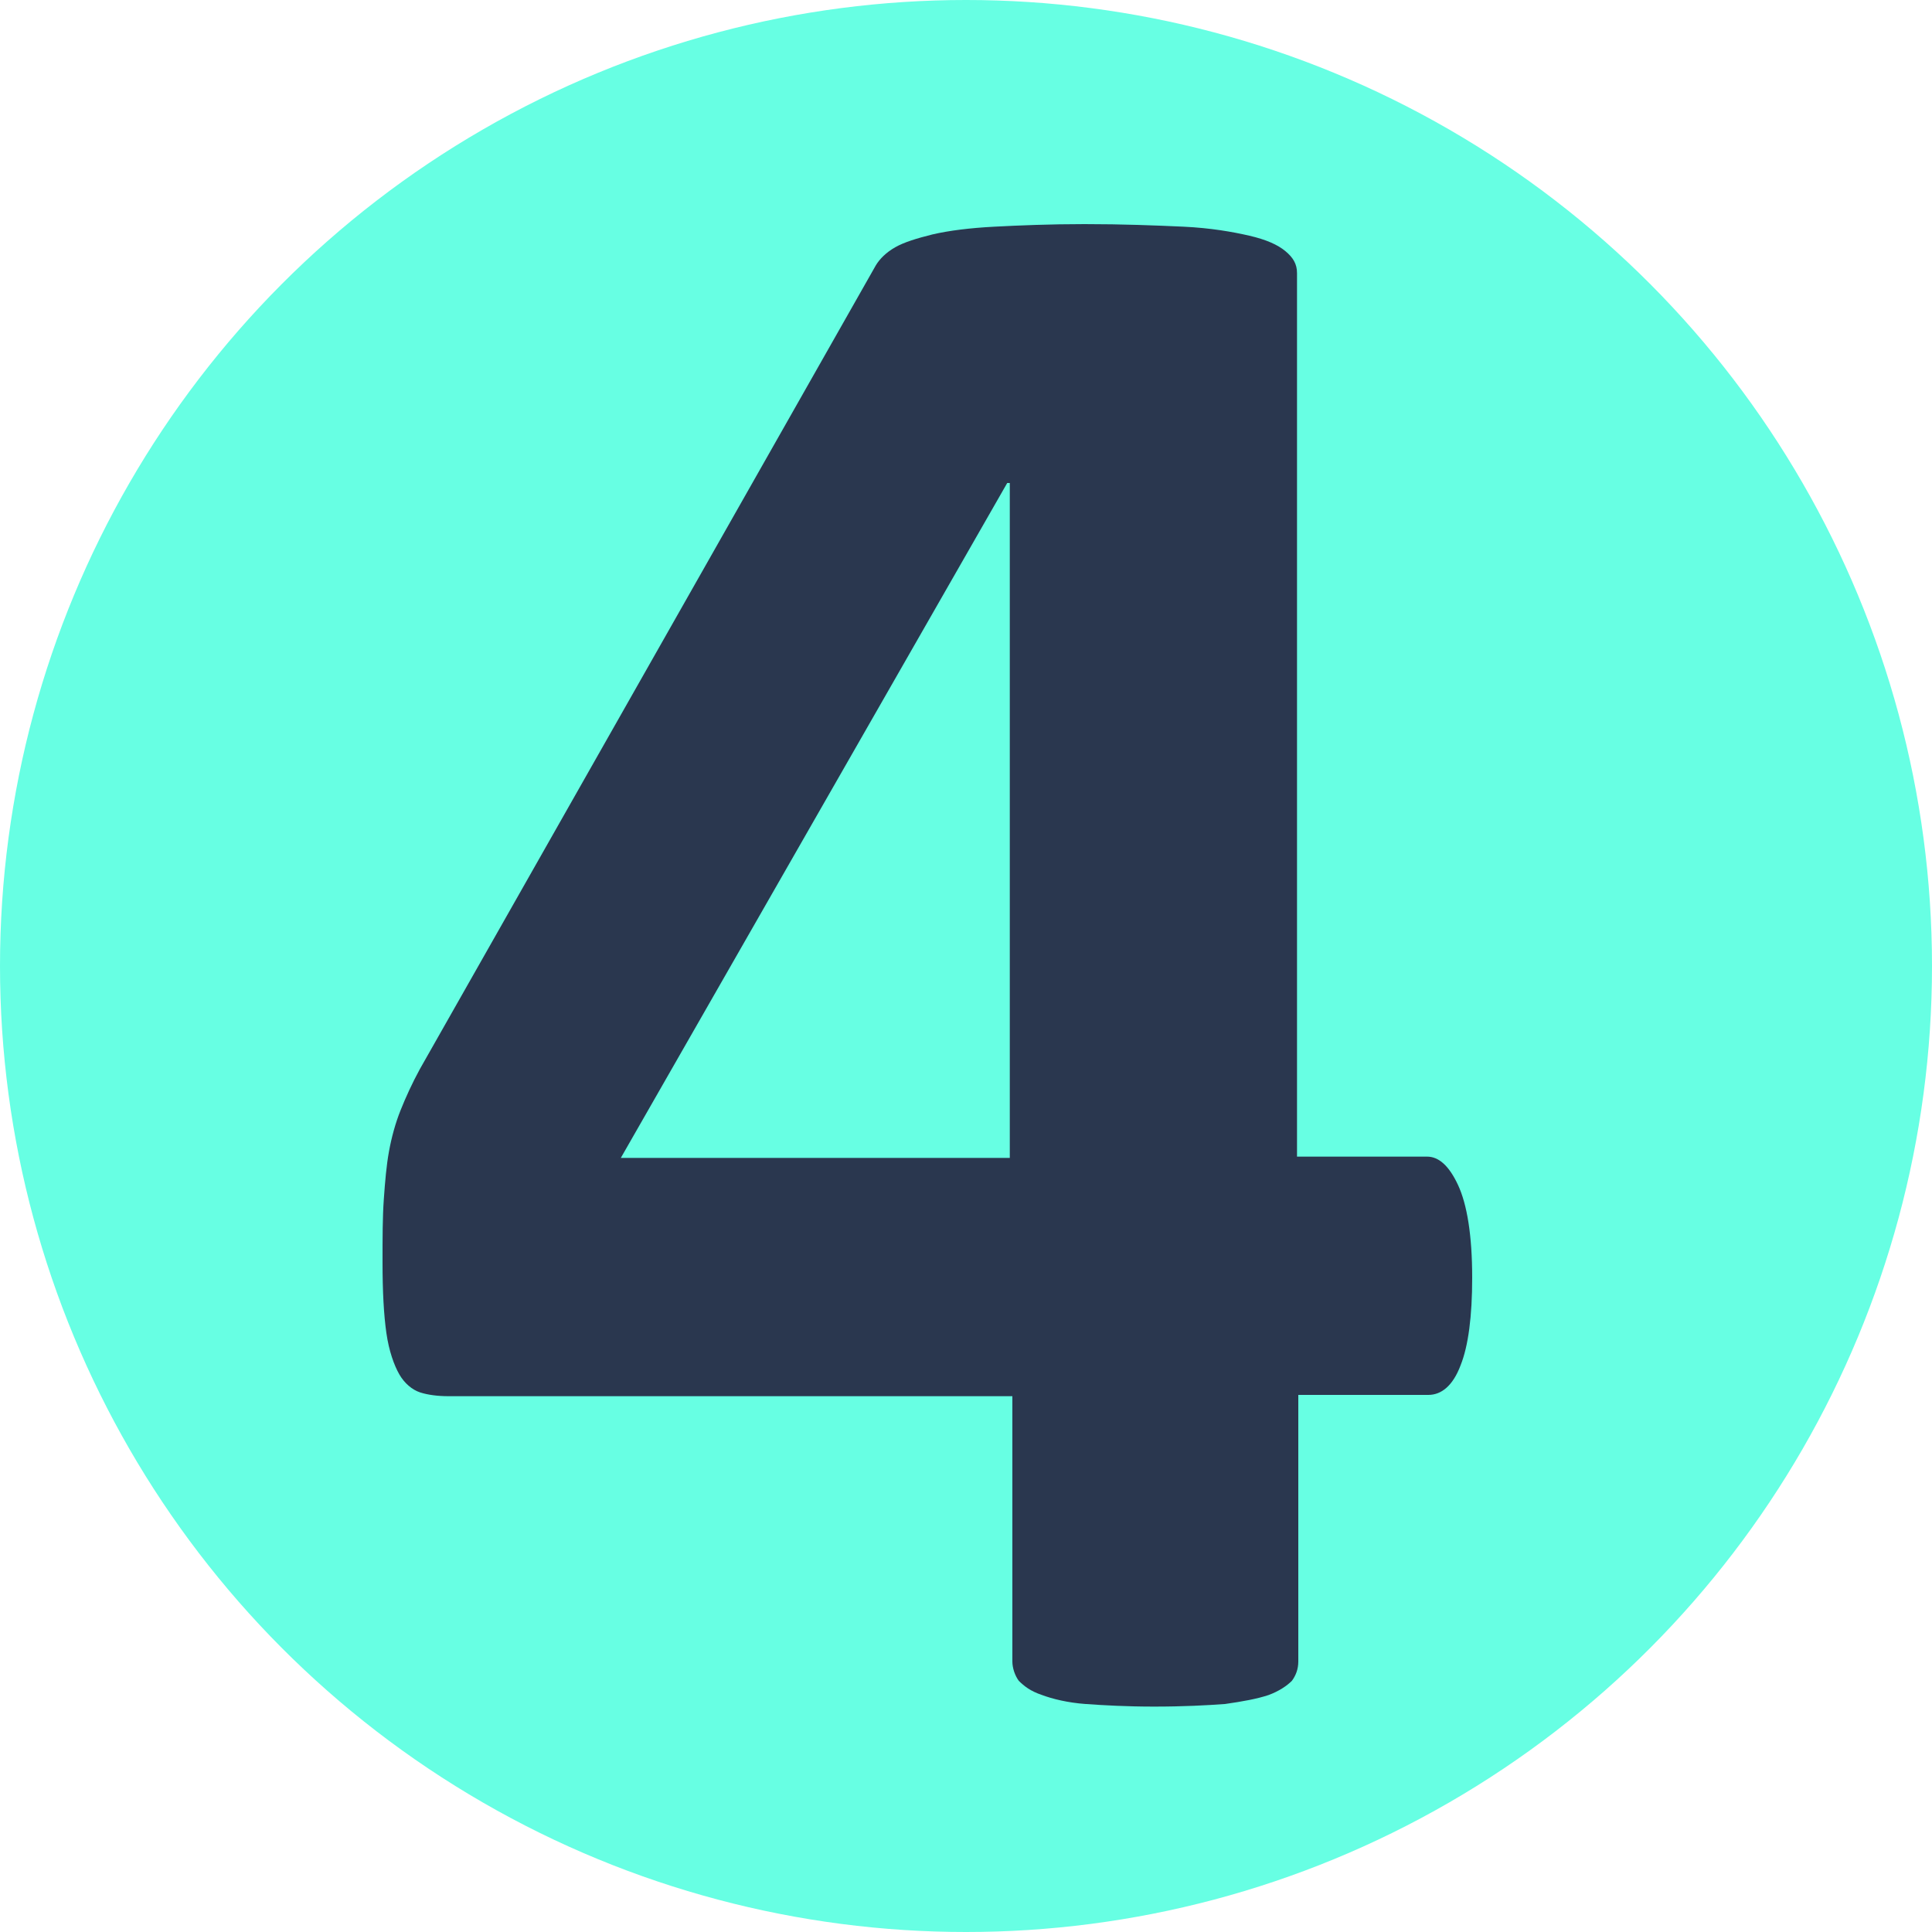
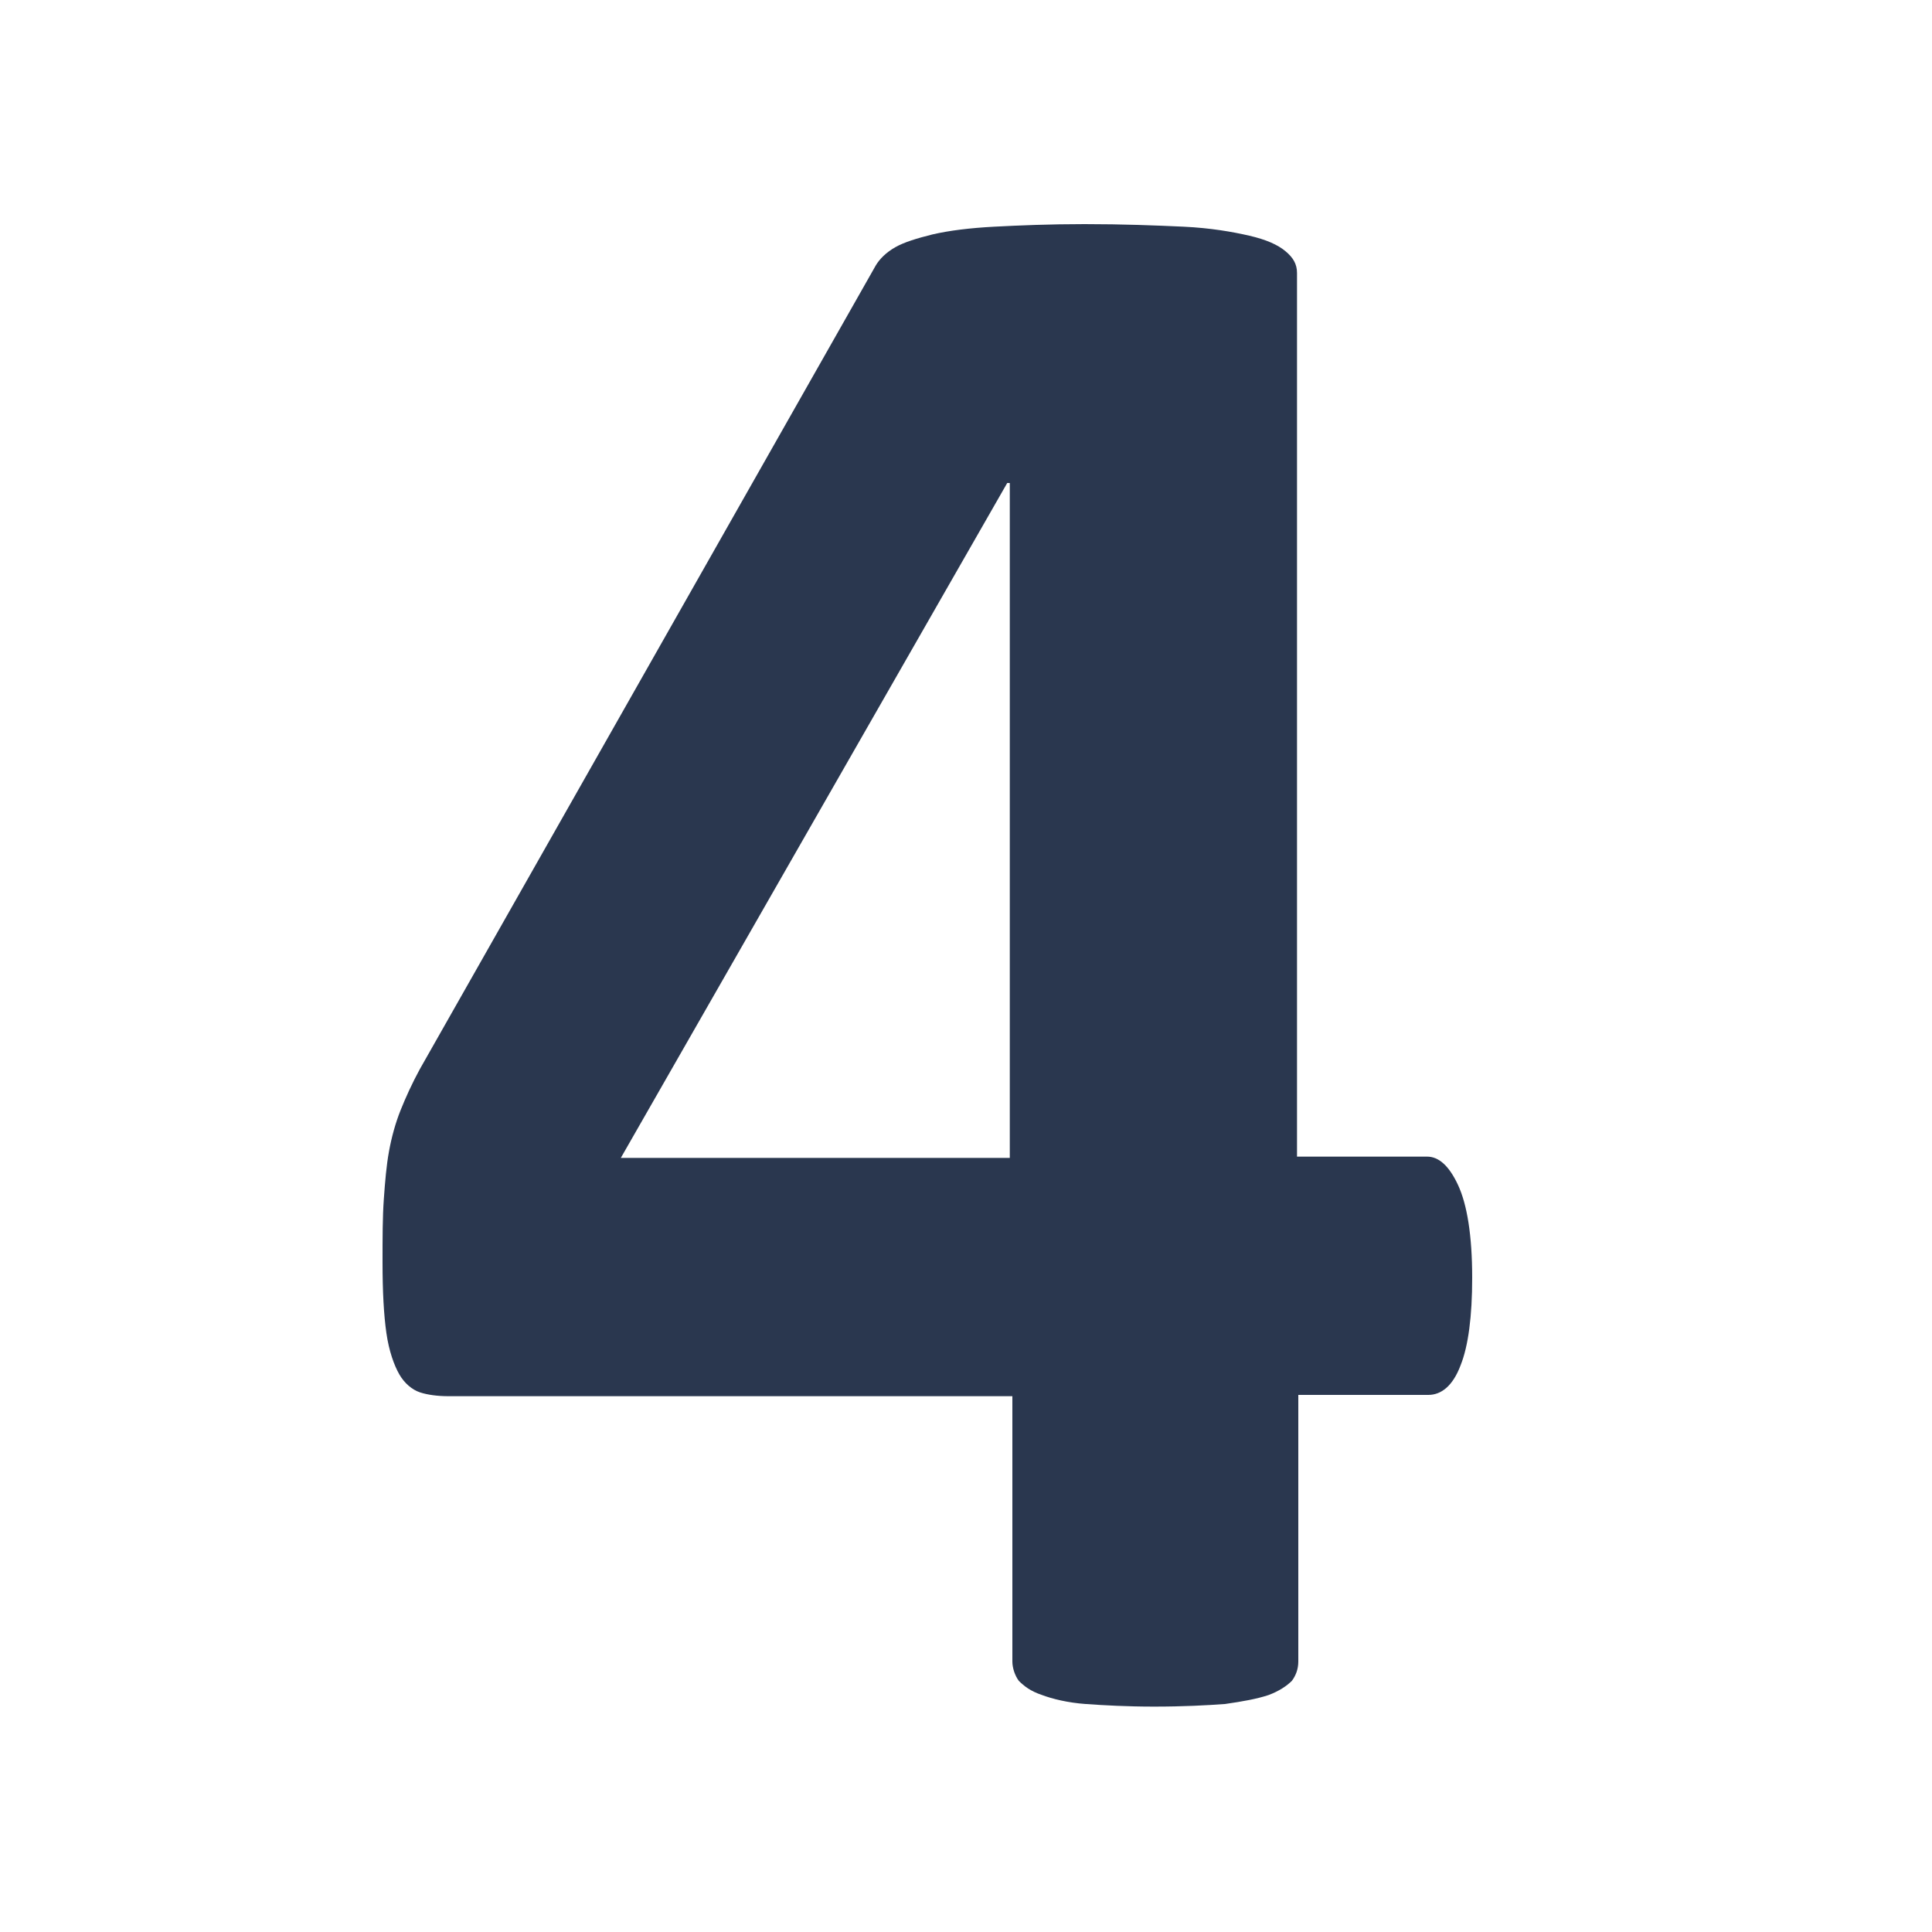
<svg xmlns="http://www.w3.org/2000/svg" version="1.1" id="Слой_1" x="0px" y="0px" viewBox="0 0 150 150" style="enable-background:new 0 0 150 150;" xml:space="preserve">
  <style type="text/css">
	.st0{fill-rule:evenodd;clip-rule:evenodd;fill:#67FFE3;}
	.st1{fill:#A3FFEE;}
	.st2{fill:#2A374F;}
	.st3{fill:#FFB92F;}
	.st4{fill:#FFFFFF;stroke:#FFFFFF;stroke-miterlimit:10;}
	.st5{fill:#46546B;}
	.st6{fill:#45546B;}
	.st7{fill:none;stroke:#FFFFFF;stroke-width:2;stroke-miterlimit:10;}
	.st8{fill:#29A9E0;stroke:#29A9E0;stroke-width:0.5;stroke-miterlimit:10;}
	.st9{fill:#F9AE3B;stroke:#FAEC21;stroke-width:0.5;stroke-miterlimit:10;}
	.st10{fill:#9CA3AF;}
	.st11{fill:#F9AE3B;}
	.st12{fill:#9DCC64;}
	.st13{fill:#EC3F83;}
	.st14{fill:#29A9E0;}
	.st15{fill:#5069AF;}
	.st16{fill:#FFFFFF;}
	.st17{opacity:0.5;fill:#FFFFFF;}
	.st18{fill:#FF9C80;}
	.st19{fill:#FFFFFF;stroke:#FFFFFF;stroke-width:0.75;stroke-miterlimit:10;}
	.st20{clip-path:url(#SVGID_00000018924148002343031090000009284128362756807848_);fill:#FFFFFF;}
	.st21{clip-path:url(#SVGID_00000136401297281807524680000014013184927030638780_);fill:#FFFFFF;}
	.st22{clip-path:url(#SVGID_00000164500333608295596390000008350935791645821348_);fill:#FFFFFF;}
	.st23{clip-path:url(#SVGID_00000051376222059321362340000015991578670217922444_);fill:#FFFFFF;}
	.st24{clip-path:url(#SVGID_00000016040394566700537410000016018078128966426559_);fill:#FFFFFF;}
	.st25{clip-path:url(#SVGID_00000003098687868930575160000003073694274040578442_);fill:#FFFFFF;}
	.st26{clip-path:url(#SVGID_00000015321169966330247120000008757471594235618741_);fill:#FFFFFF;}
	.st27{clip-path:url(#SVGID_00000134220364677705981610000016107037287252461744_);fill:#FFFFFF;}
	.st28{clip-path:url(#SVGID_00000161614485352743267050000017599781345128858278_);fill:#FFFFFF;}
	.st29{clip-path:url(#SVGID_00000144300154082573081270000008735517739219932842_);fill:#FFFFFF;}
	.st30{clip-path:url(#SVGID_00000132778072388423465420000015202087774651566245_);fill:#FFFFFF;}
	.st31{clip-path:url(#SVGID_00000177461142811726681120000016494790516928961676_);fill:#FFFFFF;}
	.st32{clip-path:url(#SVGID_00000000908463334513183840000000872477270357139132_);fill:#FFFFFF;}
	.st33{clip-path:url(#SVGID_00000028313578663030107320000010987857285205819053_);fill:#FFFFFF;}
	.st34{clip-path:url(#SVGID_00000183938476289260274220000003036198271629969039_);fill:#FFFFFF;}
	.st35{clip-path:url(#SVGID_00000100358305224290536720000000018210257234713988_);fill:#FFFFFF;}
	.st36{clip-path:url(#SVGID_00000045610355356131302780000000424492512678029461_);fill:#FFFFFF;}
	.st37{clip-path:url(#SVGID_00000043425790633718770470000000779038366608876731_);fill:#FFFFFF;}
	.st38{clip-path:url(#SVGID_00000175297106153931522950000016061550566064915888_);fill:#FFFFFF;}
	.st39{clip-path:url(#SVGID_00000165920011370137231480000002456355711786485931_);fill:#FFFFFF;}
	.st40{clip-path:url(#SVGID_00000098921891412196346980000000692725404459494301_);fill:#FFFFFF;}
	.st41{clip-path:url(#SVGID_00000171720707767144328300000013648849274245731462_);fill:#FFFFFF;}
	.st42{clip-path:url(#SVGID_00000074439969741975129790000016688173281778858909_);fill:#FFFFFF;}
	.st43{clip-path:url(#SVGID_00000013892313344383906730000009425489018058173343_);fill:#FFFFFF;}
	.st44{clip-path:url(#SVGID_00000151512657805745085720000004826052082681202600_);fill:#FFFFFF;}
	.st45{fill:#FFFFFF;stroke:#FFFFFF;stroke-width:0.25;stroke-miterlimit:10;}
	.st46{clip-path:url(#SVGID_00000161599413595986968830000018271220970155990422_);fill:#FFFFFF;}
	.st47{clip-path:url(#SVGID_00000180324681099407595470000002864628395078566844_);fill:#FFFFFF;}
	.st48{clip-path:url(#SVGID_00000038393741859906950270000017013615943270922940_);fill:#FFFFFF;}
	.st49{clip-path:url(#SVGID_00000157295752671290300450000010177052019248764807_);fill:#FFFFFF;}
	.st50{clip-path:url(#SVGID_00000141439156688036942190000015585833749130078894_);fill:#FFFFFF;}
	.st51{clip-path:url(#SVGID_00000132776957178586857510000009614296409505727644_);fill:#FFFFFF;}
	.st52{clip-path:url(#SVGID_00000117641861889596507830000015274867622947864743_);fill:#FFFFFF;}
	.st53{clip-path:url(#SVGID_00000068667263147052773800000006810285119493992877_);fill:#FFFFFF;}
	.st54{clip-path:url(#SVGID_00000085225815935976317940000007385410935946852759_);fill:#FFFFFF;}
	.st55{clip-path:url(#SVGID_00000109006349279570714170000008146589585560254143_);fill:#FFFFFF;}
	.st56{clip-path:url(#SVGID_00000101070410841668690340000009176805905786765188_);fill:#FFFFFF;}
	.st57{clip-path:url(#SVGID_00000111187070123032585430000008841189155679251595_);fill:#FFFFFF;}
	.st58{clip-path:url(#SVGID_00000154400579351282281910000014816373579647963786_);fill:#FFFFFF;}
	.st59{clip-path:url(#SVGID_00000181796941246461671480000015648159922280703104_);fill:#FFFFFF;}
	.st60{clip-path:url(#SVGID_00000163780130263441252290000008591061873382918814_);fill:#FFFFFF;}
	.st61{clip-path:url(#SVGID_00000100384664568741780370000011527871253291877294_);fill:#FFFFFF;}
	.st62{clip-path:url(#SVGID_00000127732564854375264370000009285752715221315972_);fill:#FFFFFF;}
	.st63{clip-path:url(#SVGID_00000031912076117042221360000018080458410161120677_);fill:#FFFFFF;}
	.st64{clip-path:url(#SVGID_00000080188422545537095660000010037560218141810357_);fill:#FFFFFF;}
	.st65{clip-path:url(#SVGID_00000012458386262402986950000000749184003926994591_);fill:#FFFFFF;}
	.st66{clip-path:url(#SVGID_00000066494755582747807420000009253521347054700716_);fill:#FFFFFF;}
	.st67{clip-path:url(#SVGID_00000031183128935648315830000016819916551511567752_);fill:#FFFFFF;}
	.st68{clip-path:url(#SVGID_00000038383908363604261090000017561912361571228821_);fill:#FFFFFF;}
	.st69{clip-path:url(#SVGID_00000168083113854353447510000012565572733831242429_);fill:#FFFFFF;}
	.st70{clip-path:url(#SVGID_00000111883327469002206620000002763354543154631599_);fill:#FFFFFF;}
	.st71{clip-path:url(#SVGID_00000070805392558084497800000005796168656281740704_);fill:#FFFFFF;}
	.st72{clip-path:url(#SVGID_00000072998639737309447790000010071067057754964117_);fill:#FFFFFF;}
	.st73{clip-path:url(#SVGID_00000081630205891678844780000012425676798842342052_);fill:#FFFFFF;}
	.st74{clip-path:url(#SVGID_00000021103712004726710620000009533877982219413684_);fill:#FFFFFF;}
	.st75{clip-path:url(#SVGID_00000132078628780827678860000007514806462117147019_);fill:#FFFFFF;}
	.st76{clip-path:url(#SVGID_00000098217965044693362540000012681102993863235240_);fill:#FFFFFF;}
	.st77{clip-path:url(#SVGID_00000162319558497755766000000010727536662068683964_);fill:#FFFFFF;}
	.st78{clip-path:url(#SVGID_00000119829863546902522690000007324333458244276876_);fill:#FFFFFF;}
	.st79{clip-path:url(#SVGID_00000045578312221818987790000016024423616324206468_);fill:#FFFFFF;}
	.st80{clip-path:url(#SVGID_00000034081656181033660290000011203404295877489545_);fill:#FFFFFF;}
	.st81{clip-path:url(#SVGID_00000117657803186553617420000014984878476890515358_);fill:#FFFFFF;}
	.st82{clip-path:url(#SVGID_00000178892145674687356710000012607210749993933733_);fill:#FFFFFF;}
	.st83{clip-path:url(#SVGID_00000039846320149316263360000014630296884095992739_);fill:#FFFFFF;}
	.st84{clip-path:url(#SVGID_00000171713555059672543870000013752160231794454972_);fill:#FFFFFF;}
	.st85{clip-path:url(#SVGID_00000150806894108481790150000018358975815831412618_);fill:#FFFFFF;}
	.st86{clip-path:url(#SVGID_00000027599225603047221710000013098455144635497104_);fill:#FFFFFF;}
	.st87{clip-path:url(#SVGID_00000044879805455639871070000015671047982916822673_);fill:#FFFFFF;}
	.st88{clip-path:url(#SVGID_00000176045055309013778170000012129183535956231043_);fill:#FFFFFF;}
	.st89{clip-path:url(#SVGID_00000176755904678529264750000015867028447411427486_);fill:#FFFFFF;}
	.st90{clip-path:url(#SVGID_00000115497204157002552340000008565091025960794036_);fill:#FFFFFF;}
	.st91{clip-path:url(#SVGID_00000067209650966564481230000014552223355067634344_);fill:#FFFFFF;}
	.st92{clip-path:url(#SVGID_00000145060238733228312430000012272756108281338248_);fill:#FFFFFF;}
	.st93{clip-path:url(#SVGID_00000091008864815009691390000010733293562310500233_);fill:#FFFFFF;}
	.st94{clip-path:url(#SVGID_00000019664049652329399690000001329972077292450951_);fill:#FFFFFF;}
	.st95{clip-path:url(#SVGID_00000020400649905877238010000009719293789803430842_);fill:#FFFFFF;}
	.st96{clip-path:url(#SVGID_00000149343643756638118540000003045404010847399861_);fill:#FFFFFF;}
	.st97{clip-path:url(#SVGID_00000159428165021535608530000014337884158346540214_);fill:#FFFFFF;}
	.st98{clip-path:url(#SVGID_00000011749377002691361420000016189508743986354592_);fill:#FFFFFF;}
	.st99{clip-path:url(#SVGID_00000078046812530773660980000002178107163024497544_);fill:#FFFFFF;}
	.st100{clip-path:url(#SVGID_00000183216708374452531190000008301792144404293525_);fill:#FFFFFF;}
	.st101{clip-path:url(#SVGID_00000143618657429425417570000004761287098361440407_);fill:#FFFFFF;}
	.st102{clip-path:url(#SVGID_00000003099958244692111490000011561485662029081011_);fill:#FFFFFF;}
	.st103{clip-path:url(#SVGID_00000099623708143467864860000016252318031663525275_);fill:#FFFFFF;}
	.st104{clip-path:url(#SVGID_00000040570439686181098190000001964345061668395409_);fill:#FFFFFF;}
	.st105{clip-path:url(#SVGID_00000106841234763787470080000003868367573525566607_);fill:#FFFFFF;}
	.st106{clip-path:url(#SVGID_00000124151132429578992860000014984679659607378610_);fill:#FFFFFF;}
	.st107{clip-path:url(#SVGID_00000034068727537829187630000010385575754694681508_);fill:#FFFFFF;}
	.st108{clip-path:url(#SVGID_00000070112612193700368220000009977872930558786481_);fill:#FFFFFF;}
	.st109{clip-path:url(#SVGID_00000128479722460372652800000009620170740024829375_);fill:#FFFFFF;}
	.st110{clip-path:url(#SVGID_00000082364663445987789180000017899946906423398310_);fill:#FFFFFF;}
	.st111{clip-path:url(#SVGID_00000168812316897768717040000004408896649824595366_);fill:#FFFFFF;}
	.st112{clip-path:url(#SVGID_00000006670550838691886300000009451079632591381662_);fill:#FFFFFF;}
	.st113{clip-path:url(#SVGID_00000060753186386596790290000017120255497101462162_);fill:#FFFFFF;}
	.st114{clip-path:url(#SVGID_00000062178196547930397070000001031878884923350936_);fill:#FFFFFF;}
	.st115{clip-path:url(#SVGID_00000014613987515157379220000015607216977619429301_);fill:#FFFFFF;}
	.st116{clip-path:url(#SVGID_00000062190138058558590640000012183000797579432581_);fill:#FFFFFF;}
	.st117{clip-path:url(#SVGID_00000008860048982476051480000015493843638544643997_);fill:#FFFFFF;}
	.st118{clip-path:url(#SVGID_00000123440883872364254440000011944368679061596584_);fill:#FFFFFF;}
	.st119{clip-path:url(#SVGID_00000126316969327805413570000016183075066175559863_);fill:#FFFFFF;}
	.st120{clip-path:url(#SVGID_00000064331112224357069470000014549502407232470937_);fill:#FFFFFF;}
	.st121{clip-path:url(#SVGID_00000178925583968927225230000003290689680217761965_);fill:#FFFFFF;}
	.st122{clip-path:url(#SVGID_00000094576705370192644760000006640575820237039548_);fill:#FFFFFF;}
	.st123{clip-path:url(#SVGID_00000130624570705233689230000016334984696337101758_);fill:#FFFFFF;}
	.st124{clip-path:url(#SVGID_00000092451670853835003710000014720311454694972069_);fill:#FFFFFF;}
	.st125{clip-path:url(#SVGID_00000138536685486373130850000010606232256146078867_);fill:#FFFFFF;}
	.st126{clip-path:url(#SVGID_00000060019821363889048870000005128059841545791387_);fill:#FFFFFF;}
	.st127{clip-path:url(#SVGID_00000034776485812726499360000017441579211656221857_);fill:#FFFFFF;}
	.st128{clip-path:url(#SVGID_00000026857707819024122690000001032898984223587976_);fill:#FFFFFF;}
	.st129{clip-path:url(#SVGID_00000161605739280274799670000000268374866166310329_);fill:#FFFFFF;}
	.st130{fill:#2A374F;stroke:#2A374F;stroke-miterlimit:10;}
	.st131{fill:#009045;}
	.st132{fill:#F5911E;}
	.st133{fill:#2E3190;}
	.st134{fill:#2665C9;}
	.st135{fill:#ED443B;}
	.st136{opacity:0.82;}
	.st137{fill:#E4E4E4;}
	.st138{fill:#445065;}
	.st139{fill:#FFFFFF;stroke:#FFFFFF;stroke-width:0.5;stroke-miterlimit:10;}
	.st140{fill:#FFFFFF;stroke:#FFFFFF;stroke-width:0.1;stroke-miterlimit:10;}
	.st141{fill:#39B34A;}
	.st142{fill:#FCF8E9;}
	.st143{fill:#FFFFFF;stroke:#FFFFFF;stroke-width:1.4;stroke-miterlimit:10;}
	.st144{clip-path:url(#SVGID_00000136372084627949340530000013586911271181049509_);fill:#FFFFFF;}
	.st145{clip-path:url(#SVGID_00000013910134359152048240000015488109530137082254_);fill:#FFFFFF;}
	.st146{clip-path:url(#SVGID_00000112608087616496091030000017261884218141052298_);fill:#FFFFFF;}
	.st147{clip-path:url(#SVGID_00000021108874278114836920000012954943345394088579_);fill:#FFFFFF;}
	.st148{clip-path:url(#SVGID_00000135659006894146909440000015710042228353979521_);fill:#FFFFFF;}
	.st149{clip-path:url(#SVGID_00000140725961574391614930000014359488135063157146_);fill:#FFFFFF;}
	.st150{clip-path:url(#SVGID_00000056415998990485235910000005892251286889758124_);fill:#FFFFFF;}
	.st151{clip-path:url(#SVGID_00000084520831331665647280000017785110654317686933_);fill:#FFFFFF;}
	.st152{clip-path:url(#SVGID_00000140712124942664584130000003639808164542009239_);fill:#FFFFFF;}
	.st153{clip-path:url(#SVGID_00000143598723641465226070000001288114146809522622_);fill:#FFFFFF;}
	.st154{clip-path:url(#SVGID_00000021085483372506045990000004915585432548499608_);fill:#FFFFFF;}
	.st155{clip-path:url(#SVGID_00000047059307279786219520000015773539594962381222_);fill:#FFFFFF;}
	.st156{clip-path:url(#SVGID_00000169554365929162664010000010321844635398740667_);fill:#FFFFFF;}
	.st157{clip-path:url(#SVGID_00000173843244912298377940000017451817763640760471_);fill:#FFFFFF;}
	.st158{clip-path:url(#SVGID_00000127029094774942156470000012760529234895397033_);fill:#FFFFFF;}
	.st159{clip-path:url(#SVGID_00000039103518570313908900000005295670987042803603_);fill:#FFFFFF;}
	.st160{clip-path:url(#SVGID_00000057150345820262522040000000054560456801469839_);fill:#FFFFFF;}
	.st161{clip-path:url(#SVGID_00000078042430946835744650000006436827466373005738_);fill:#FFFFFF;}
	.st162{clip-path:url(#SVGID_00000039127759791635364050000007400840532778941108_);fill:#FFFFFF;}
	.st163{clip-path:url(#SVGID_00000149366191169402907890000000379606899704869300_);fill:#FFFFFF;}
	.st164{clip-path:url(#SVGID_00000163789764051728048120000000082591195154627501_);fill:#FFFFFF;}
	.st165{clip-path:url(#SVGID_00000096773189767520218200000004325979314510494346_);fill:#FFFFFF;}
	.st166{clip-path:url(#SVGID_00000022557994921553031760000017901205100468174767_);fill:#FFFFFF;}
	.st167{clip-path:url(#SVGID_00000081648407625206791590000009510225485929413541_);fill:#FFFFFF;}
	.st168{clip-path:url(#SVGID_00000064314901383349678720000003704024587929277070_);fill:#FFFFFF;}
	.st169{clip-path:url(#SVGID_00000062870821250497552630000003120022726772031419_);fill:#FFFFFF;}
	.st170{clip-path:url(#SVGID_00000163066174137560140850000013162072616330612915_);fill:#FFFFFF;}
	.st171{clip-path:url(#SVGID_00000010300057171527742430000011627411137703643015_);fill:#FFFFFF;}
	.st172{clip-path:url(#SVGID_00000111902346230286088220000004091414457034975111_);fill:#FFFFFF;}
	.st173{clip-path:url(#SVGID_00000176730393556213413710000013504788388293338506_);fill:#FFFFFF;}
	.st174{clip-path:url(#SVGID_00000039123072467473789670000004048494953646183049_);fill:#FFFFFF;}
	.st175{clip-path:url(#SVGID_00000072968574284023788140000017499498183691019923_);fill:#FFFFFF;}
	.st176{fill:none;stroke:#2A374F;stroke-width:5;stroke-linecap:square;stroke-linejoin:round;stroke-miterlimit:10;}
	.st177{fill:none;stroke:#2A374F;stroke-width:5;stroke-linecap:square;stroke-miterlimit:10;}
	.st178{fill:none;stroke:#2A374F;stroke-width:5;stroke-miterlimit:10;}
	.st179{fill:#2A374F;stroke:#2A374F;stroke-width:4;stroke-miterlimit:10;}
	.st180{fill:#2A374F;stroke:#2A374F;stroke-width:5;stroke-miterlimit:10;}
	.st181{fill:#363636;stroke:#2A374F;stroke-width:4;stroke-miterlimit:10;}
	.st182{fill:none;stroke:#2A374F;stroke-width:4;stroke-miterlimit:10;}
	.st183{fill:#3EFFE2;}
	.st184{fill:#2A374F;stroke:#2A374F;stroke-width:2;stroke-miterlimit:10;}
	.st185{fill:none;stroke:#2A374F;stroke-width:4;stroke-linejoin:round;stroke-miterlimit:10;}
	.st186{fill:none;stroke:#2A374F;stroke-width:4;stroke-linecap:round;stroke-linejoin:round;stroke-miterlimit:10;}
	.st187{fill:none;stroke:#2A374F;stroke-width:4;stroke-linecap:round;stroke-miterlimit:10;}
	.st188{fill:none;stroke:#394553;stroke-width:4;stroke-linejoin:round;stroke-miterlimit:10;}
	.st189{fill:none;stroke:#394553;stroke-width:4;stroke-linecap:round;stroke-linejoin:round;stroke-miterlimit:10;}
	.st190{fill:none;stroke:#394553;stroke-width:4;stroke-miterlimit:10;}
	.st191{fill:none;stroke:#394553;stroke-width:7;stroke-linecap:round;stroke-linejoin:round;stroke-miterlimit:10;}
	.st192{fill:none;stroke:#2A374F;stroke-width:4;stroke-linecap:round;stroke-linejoin:round;}
	.st193{fill:none;stroke:#2A374F;stroke-width:4;stroke-linejoin:round;}
	.st194{fill:#F7B133;}
	.st195{fill:#67AEFF;}
	.st196{clip-path:url(#SVGID_00000175314627508917676780000017754919198465271685_);fill:#FFFFFF;}
	.st197{clip-path:url(#SVGID_00000088824217316689180400000018009526590145130390_);fill:#FFFFFF;}
	.st198{clip-path:url(#SVGID_00000068668372692241904670000006218390282123223464_);fill:#FFFFFF;}
	.st199{clip-path:url(#SVGID_00000045576642679410200260000000991478586167237256_);fill:#FFFFFF;}
	.st200{clip-path:url(#SVGID_00000031914937388371357200000012919213832862037146_);fill:#FFFFFF;}
	.st201{clip-path:url(#SVGID_00000078024218220435292370000016143483221158090137_);fill:#FFFFFF;}
	.st202{clip-path:url(#SVGID_00000094591744616962831460000015143864522429393811_);fill:#FFFFFF;}
	.st203{clip-path:url(#SVGID_00000146473005596739641800000017250601820777157268_);fill:#FFFFFF;}
	.st204{clip-path:url(#SVGID_00000098903571837840750940000010486738792238192782_);fill:#FFFFFF;}
	.st205{clip-path:url(#SVGID_00000007406616195140860030000005177639123296982161_);fill:#FFFFFF;}
	.st206{clip-path:url(#SVGID_00000083081317503216227100000010950254195301755838_);fill:#FFFFFF;}
	.st207{clip-path:url(#SVGID_00000069369047924024727500000015970648708754675599_);fill:#FFFFFF;}
	.st208{clip-path:url(#SVGID_00000159457945814080081990000003480927269057953942_);fill:#FFFFFF;}
	.st209{clip-path:url(#SVGID_00000088131367745218286590000009248396685166367371_);fill:#FFFFFF;}
	.st210{clip-path:url(#SVGID_00000163064696158598946720000002438563871429401219_);fill:#FFFFFF;}
	.st211{clip-path:url(#SVGID_00000062891076416632483840000002980348085285776021_);fill:#FFFFFF;}
	.st212{clip-path:url(#SVGID_00000154419809978549753730000002097326471412933014_);fill:#FFFFFF;}
	.st213{clip-path:url(#SVGID_00000141452115667423158030000004951509304046309543_);fill:#FFFFFF;}
	.st214{clip-path:url(#SVGID_00000008115631116025531820000001036730647242549166_);fill:#FFFFFF;}
	.st215{clip-path:url(#SVGID_00000000902869911577690420000011454526116036121476_);fill:#FFFFFF;}
	.st216{clip-path:url(#SVGID_00000098218510330992806550000001281699807320616103_);fill:#FFFFFF;}
	.st217{clip-path:url(#SVGID_00000031165743406998251200000000618325116060027324_);fill:#FFFFFF;}
	.st218{clip-path:url(#SVGID_00000088133836510073034370000011049927781512340925_);fill:#FFFFFF;}
	.st219{clip-path:url(#SVGID_00000112591431704577388520000005291090632929015978_);fill:#FFFFFF;}
	.st220{clip-path:url(#SVGID_00000017507638014712101920000000125257671918518453_);fill:#FFFFFF;}
	.st221{opacity:0.7;}
	.st222{fill:#67FFE3;}
	.st223{opacity:0.7;clip-path:url(#SVGID_00000020399507747815732960000012091342576264642948_);}
	.st224{clip-path:url(#SVGID_00000020399507747815732960000012091342576264642948_);}
	.st225{opacity:0.7;clip-path:url(#SVGID_00000140009729051398799720000004430034929121502903_);}
	.st226{clip-path:url(#SVGID_00000140009729051398799720000004430034929121502903_);}
</style>
-   <circle class="st222" cx="75" cy="75" r="75" />
  <g>
    <path class="st2" d="M114.3,99.2c0,3-0.3,5.3-0.9,6.8c-0.6,1.6-1.5,2.3-2.5,2.3h-10.1V129c0,0.6-0.2,1.1-0.5,1.5   c-0.4,0.4-1,0.8-1.8,1.1c-0.9,0.3-2,0.5-3.4,0.7c-1.4,0.1-3.2,0.2-5.5,0.2c-2.1,0-3.9-0.1-5.3-0.2c-1.4-0.1-2.6-0.4-3.4-0.7   c-0.9-0.3-1.4-0.7-1.8-1.1c-0.3-0.4-0.5-1-0.5-1.5v-20.6H34.8c-0.8,0-1.6-0.1-2.2-0.3c-0.6-0.2-1.2-0.7-1.6-1.4   c-0.4-0.7-0.8-1.8-1-3.2c-0.2-1.4-0.3-3.2-0.3-5.5c0-1.9,0-3.5,0.1-4.9c0.1-1.4,0.2-2.6,0.4-3.7c0.2-1.1,0.5-2.2,0.9-3.2   c0.4-1,0.9-2.1,1.5-3.2L68,20.6c0.3-0.5,0.8-1,1.5-1.4c0.7-0.4,1.7-0.7,2.9-1c1.3-0.3,2.9-0.5,4.8-0.6c1.9-0.1,4.3-0.2,7-0.2   c3,0,5.5,0.1,7.7,0.2c2.1,0.1,3.8,0.4,5.1,0.7c1.3,0.3,2.2,0.7,2.8,1.2c0.6,0.5,0.9,1,0.9,1.7v68.6h10.1c0.9,0,1.7,0.7,2.4,2.2   C113.9,93.5,114.3,95.9,114.3,99.2z M78.4,37.5h-0.2l-30,52.4h30.2V37.5z" />
  </g>
</svg>